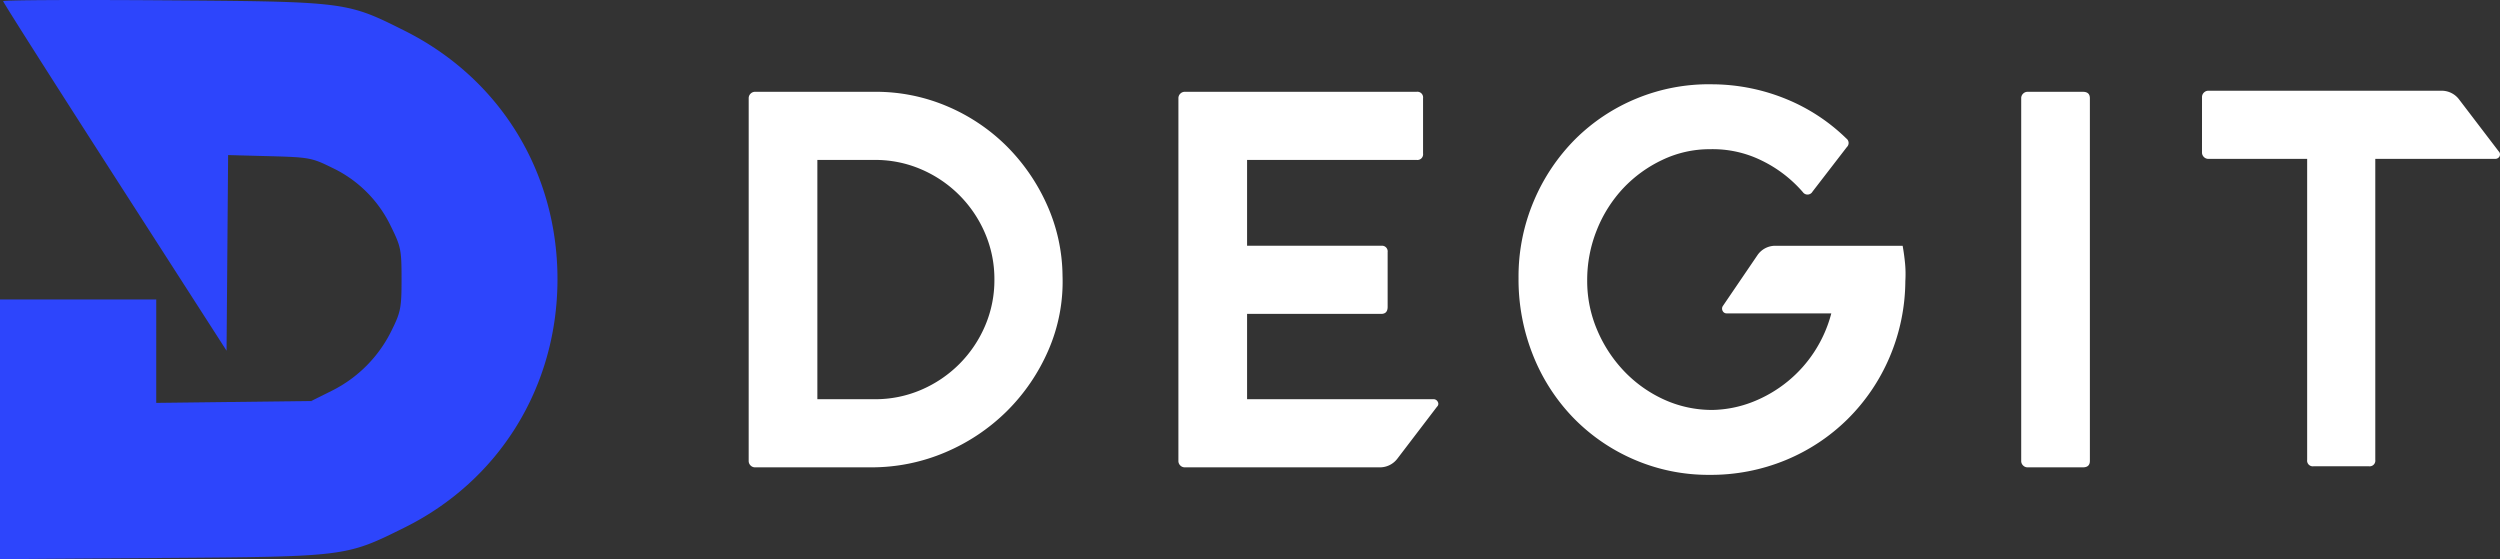
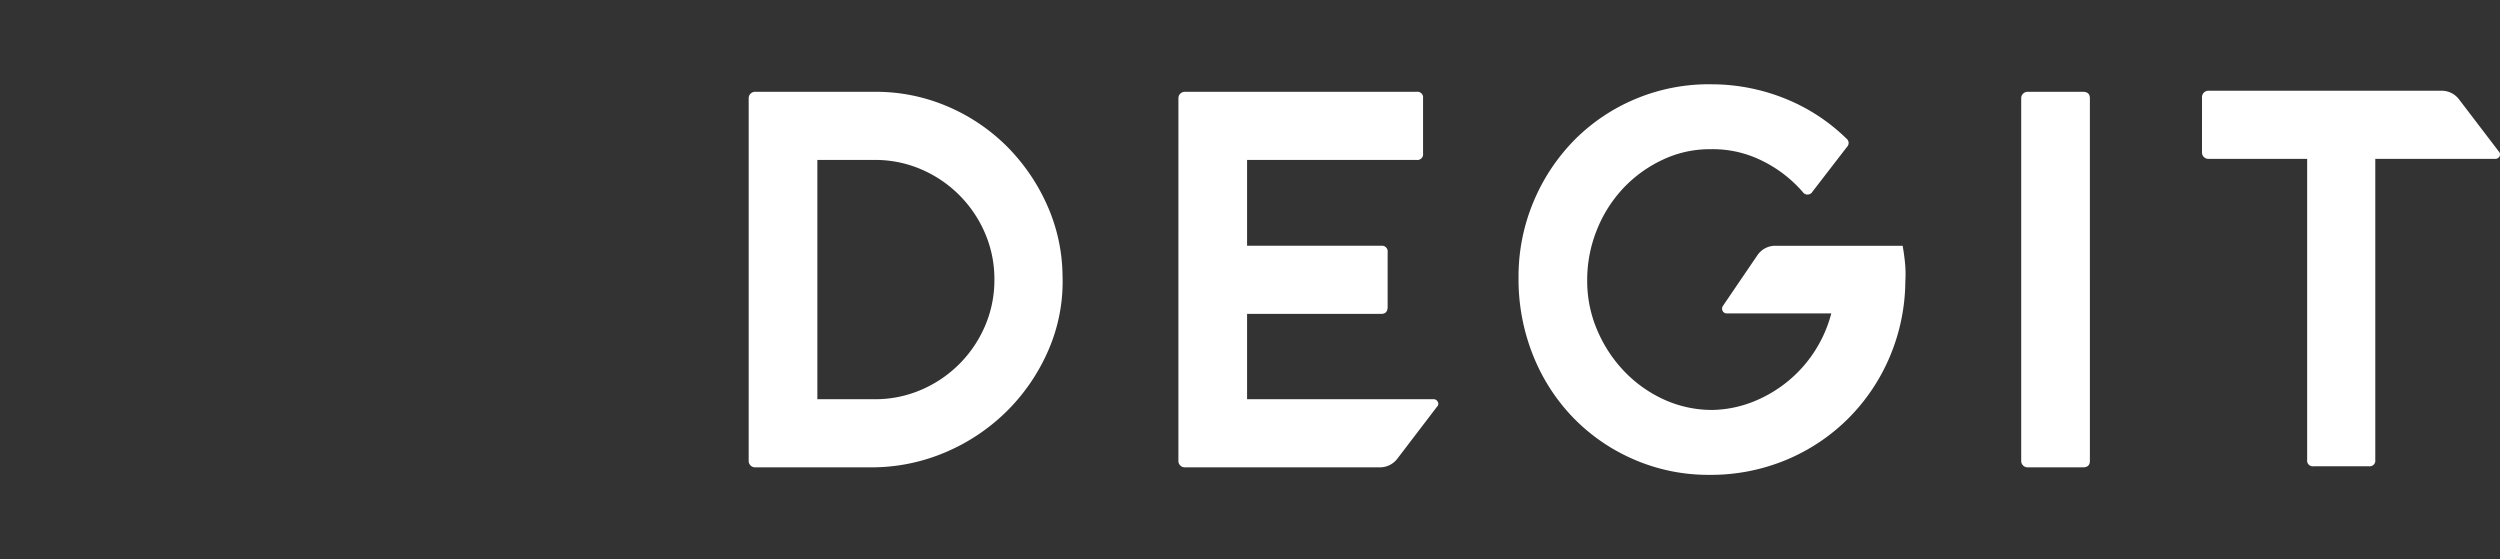
<svg xmlns="http://www.w3.org/2000/svg" width="820.166" height="183.433" viewBox="0 0 820.166 183.433">
  <rect x="0" y="0" width="820.166" height="183.433" fill="#333333" stroke="none" />
  <defs>
    <clipPath id="clip-path">
-       <rect id="長方形_12" data-name="長方形 12" width="182.893" height="183.433" fill="none" />
-     </clipPath>
+       </clipPath>
  </defs>
  <g id="グループ_22" data-name="グループ 22" transform="translate(-113.917 -1113.68)">
    <path id="パス_12" data-name="パス 12" d="M12.848-121.088a2.037,2.037,0,0,1,.616-1.5,2.037,2.037,0,0,1,1.5-.616H54.208a59.674,59.674,0,0,1,23.76,4.752,61.9,61.9,0,0,1,19.36,12.936,64.149,64.149,0,0,1,13.288,19.184,57.969,57.969,0,0,1,5.192,23.5,56.37,56.37,0,0,1-4.664,24.464A63.933,63.933,0,0,1,97.5-18.392,64.234,64.234,0,0,1,77.352-4.928,61.8,61.8,0,0,1,52.8,0H14.96a2.037,2.037,0,0,1-1.5-.616,2.037,2.037,0,0,1-.616-1.5ZM35.376-22.352H54.208a37.967,37.967,0,0,0,15.224-3.08,39.842,39.842,0,0,0,12.5-8.448,39.842,39.842,0,0,0,8.448-12.5A37.967,37.967,0,0,0,93.456-61.6a37.967,37.967,0,0,0-3.08-15.224,39.842,39.842,0,0,0-8.448-12.5,39.842,39.842,0,0,0-12.5-8.448,37.967,37.967,0,0,0-15.224-3.08H35.376Zm118.448-98.736a2.037,2.037,0,0,1,.616-1.5,2.037,2.037,0,0,1,1.5-.616h76.032a1.867,1.867,0,0,1,2.112,2.112v18.128a1.867,1.867,0,0,1-2.112,2.112H176.352v28.16h44a1.867,1.867,0,0,1,2.112,2.112v17.952q0,2.288-2.112,2.288h-44v27.984h61.072a1.54,1.54,0,0,1,1.5.88,1.259,1.259,0,0,1-.264,1.584L225.632-2.816A7.166,7.166,0,0,1,219.824,0H155.936a2.037,2.037,0,0,1-1.5-.616,2.037,2.037,0,0,1-.616-1.5Zm111.584,58.96a63.432,63.432,0,0,1,5.016-25.256,63.861,63.861,0,0,1,13.552-20.24A61.751,61.751,0,0,1,304.128-121a62.155,62.155,0,0,1,24.992-4.664,64.756,64.756,0,0,1,24.112,4.84,61.5,61.5,0,0,1,19.712,12.936,1.839,1.839,0,0,1,.176,2.816L361.856-90.464a1.869,1.869,0,0,1-1.5.968,1.853,1.853,0,0,1-1.672-.792,42.228,42.228,0,0,0-13.552-10.384,36.3,36.3,0,0,0-16.9-3.7,35.983,35.983,0,0,0-15.664,3.52,42.542,42.542,0,0,0-12.848,9.328A43.548,43.548,0,0,0,291.1-77.88a43.93,43.93,0,0,0-3.168,16.632A40.85,40.85,0,0,0,291.28-44.88a44.751,44.751,0,0,0,8.976,13.552,42.219,42.219,0,0,0,13.024,9.152,37.98,37.98,0,0,0,15.84,3.344,38.122,38.122,0,0,0,13.112-2.64,43.037,43.037,0,0,0,11.44-6.688A42.368,42.368,0,0,0,362.56-38.1a42.761,42.761,0,0,0,5.456-12.408H333.7a1.422,1.422,0,0,1-1.32-.792,1.575,1.575,0,0,1,.088-1.672L343.728-69.52a7.058,7.058,0,0,1,5.984-3.168h41.712q.528,2.992.792,5.808a38.162,38.162,0,0,1,.088,5.808,64.542,64.542,0,0,1-5.192,24.992,63.7,63.7,0,0,1-13.728,20.24A63.062,63.062,0,0,1,353.056-2.376a64.323,64.323,0,0,1-24.992,4.84,61.3,61.3,0,0,1-24.728-5.016A61.913,61.913,0,0,1,283.36-16.28a62.857,62.857,0,0,1-13.2-20.5A67.164,67.164,0,0,1,265.408-62.128ZM432.432-123.2H450.56q2.288,0,2.288,2.112V-2.112Q452.848,0,450.56,0H432.432a2.037,2.037,0,0,1-1.5-.616,2.037,2.037,0,0,1-.616-1.5V-121.088a2.037,2.037,0,0,1,.616-1.5A2.037,2.037,0,0,1,432.432-123.2Zm57.2,1.76a2.037,2.037,0,0,1,.616-1.5,2.037,2.037,0,0,1,1.5-.616h76.384a7.166,7.166,0,0,1,5.808,2.816l13.024,17.072a1.417,1.417,0,0,1,.264,1.672,1.57,1.57,0,0,1-1.5.792H546.48V-2.464a1.867,1.867,0,0,1-2.112,2.112H526.24a1.867,1.867,0,0,1-2.112-2.112V-101.2H491.744a2.037,2.037,0,0,1-1.5-.616,2.037,2.037,0,0,1-.616-1.5Z" transform="translate(346.69 1267)" fill="#fff" />
    <g id="グループ_21" data-name="グループ 21" transform="translate(113.917 1113.68)">
      <g id="グループ_20" data-name="グループ 20" clip-path="url(#clip-path)">
-         <path id="パス_16" data-name="パス 16" d="M1.025.386c0,.367,16.479,26.3,36.65,57.667l36.65,57,.256-32.088.256-32.088,13.584.359c12.917.342,13.921.525,20.452,3.758A40.507,40.507,0,0,1,128.236,74.25c3.29,6.65,3.5,7.689,3.5,17.326,0,9.432-.264,10.785-3.3,16.916a43.344,43.344,0,0,1-19.564,19.7l-6.766,3.366-25.425.308-25.425.308V98.24H0v85.193l53-.383c60.691-.438,60.421-.4,79.759-10,31.151-15.46,50.132-46.307,50.132-81.471s-18.868-65.833-50.132-81.488C113.693.539,113.693.539,53.515.1,24.6-.109,1.025.019,1.025.386" transform="translate(0 0)" fill="#2d45fc" />
-       </g>
+         </g>
    </g>
  </g>
</svg>